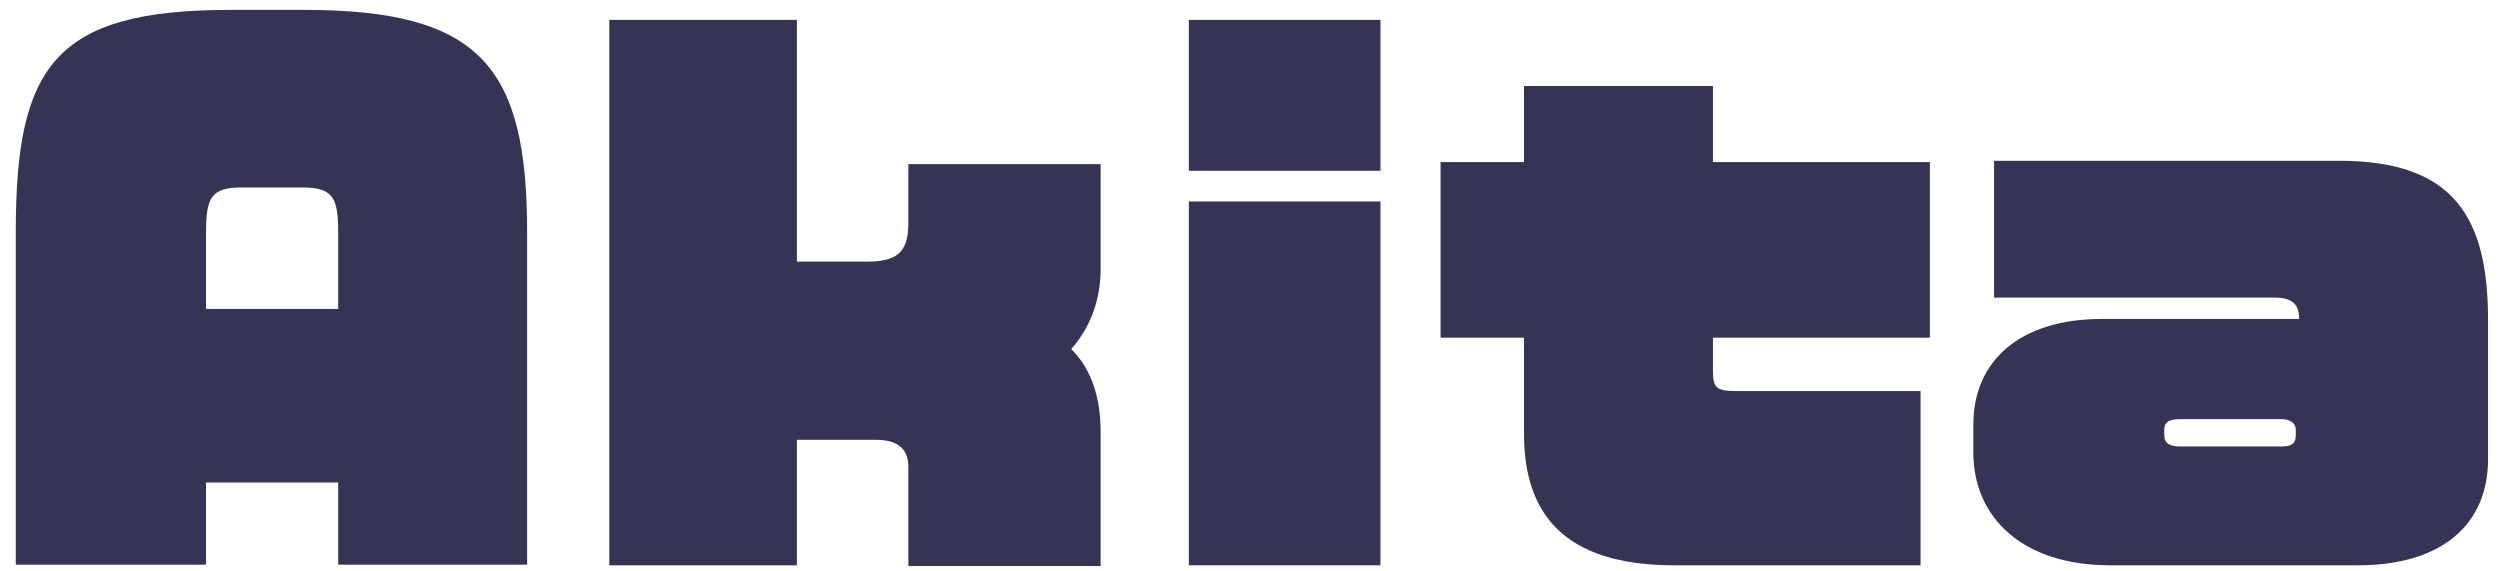
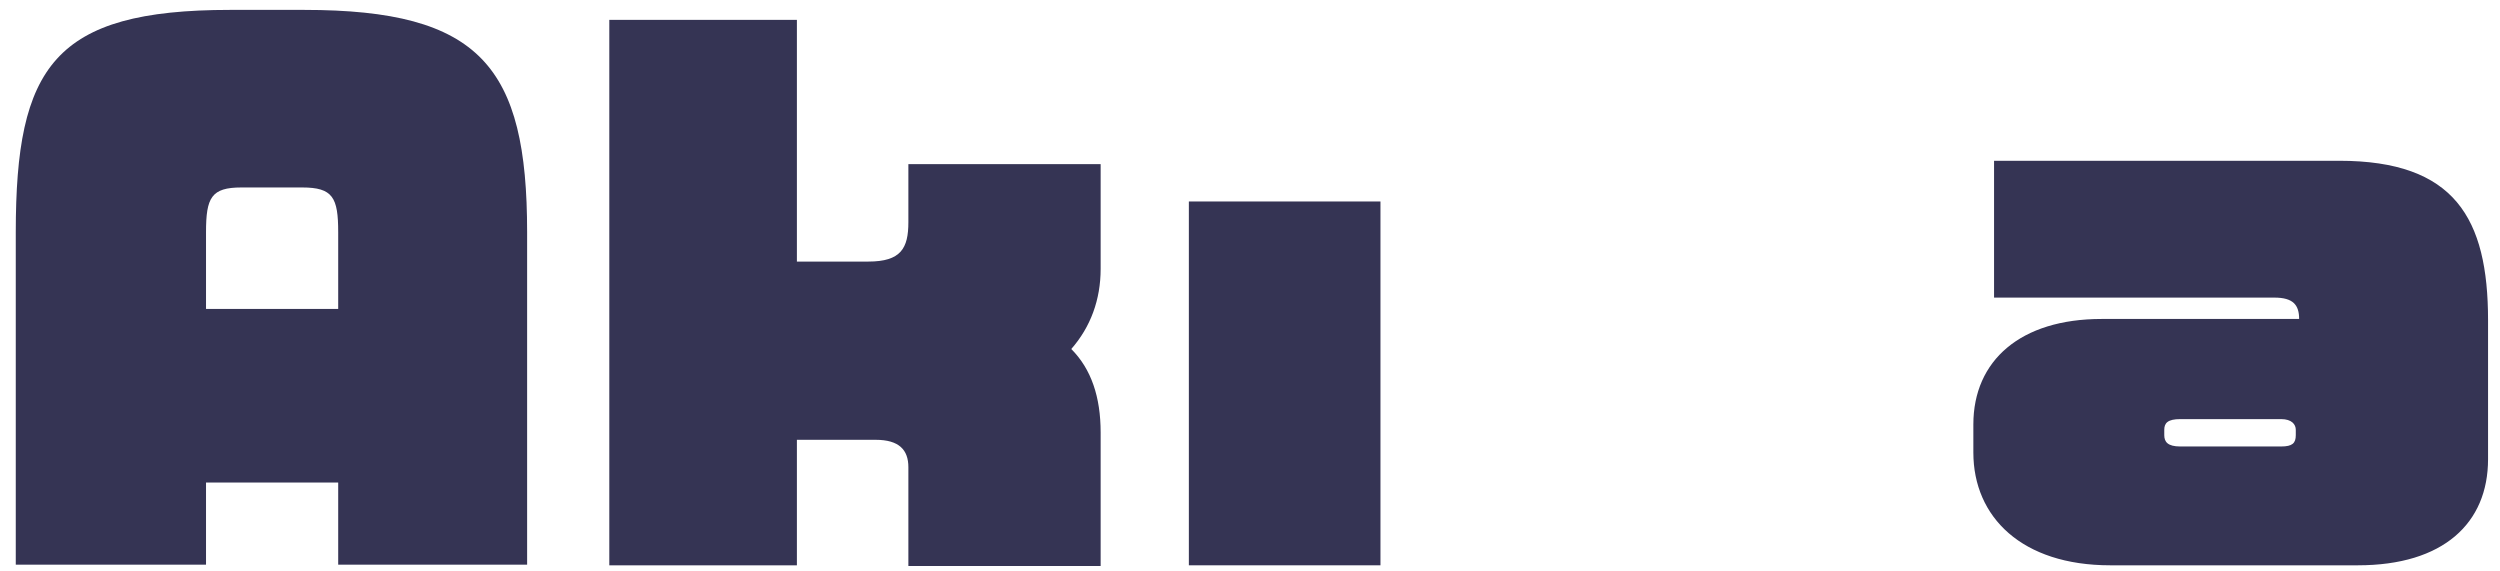
<svg xmlns="http://www.w3.org/2000/svg" width="140" height="32" viewBox="0 0 140 32" fill="none">
  <path d="M18.939 31.62V27.022H11.537V31.62H0.883V13.003C0.883 3.732 3.014 0.554 12.883 0.554H17.032C26.902 0.554 29.519 3.732 29.519 13.003V31.62H18.939ZM18.939 13.003C18.939 11.059 18.64 10.498 16.921 10.498H13.519C11.836 10.498 11.537 11.059 11.537 13.003V17.302H18.939V13.003Z" fill="#353454" />
  <path d="M50.869 31.695V26.162C50.869 25.19 50.346 24.629 49.037 24.629H44.626V31.657H34.121V1.114H44.626V14.648H48.626C50.458 14.648 50.869 13.9 50.869 12.442V9.19H61.636V15.059C61.636 16.778 61.075 18.311 59.991 19.545C61.112 20.666 61.636 22.236 61.636 24.218V31.695H50.869Z" fill="#353454" />
-   <path d="M66.576 9.563V1.114H77.306V9.563H66.576ZM66.576 31.657V11.283H77.306V31.657H66.576Z" fill="#353454" />
-   <path d="M95.925 18.909V20.704C95.925 21.713 96.074 21.9 97.27 21.9H107.551V31.657H93.757C87.551 31.657 85.345 28.741 85.345 24.293V18.909H80.672V9.077H85.345V4.816H95.925V9.077H108.074V18.909H95.925Z" fill="#353454" />
+   <path d="M66.576 9.563V1.114H77.306H66.576ZM66.576 31.657V11.283H77.306V31.657H66.576Z" fill="#353454" />
  <path d="M132.041 31.657H118.171C113.236 31.657 110.508 28.965 110.508 25.34V23.769C110.508 20.18 113.162 17.862 117.686 17.862H128.751C128.751 17.077 128.415 16.666 127.368 16.666H111.667V9.003H130.994C137.462 9.003 139.331 12.217 139.331 17.937V25.713C139.331 29.302 136.826 31.657 132.041 31.657ZM128.564 24.069C128.564 23.769 128.34 23.47 127.741 23.47H122.097C121.387 23.47 121.199 23.695 121.199 24.069V24.367C121.199 24.741 121.387 25.003 122.097 25.003H127.741C128.377 25.003 128.564 24.816 128.564 24.367V24.069Z" fill="#353454" />
</svg>